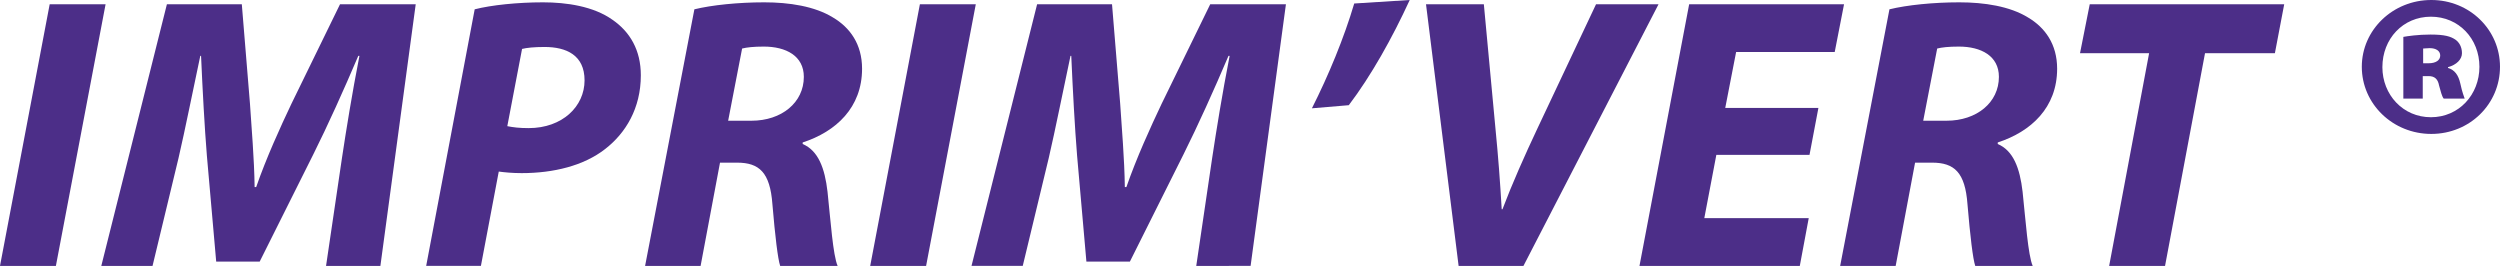
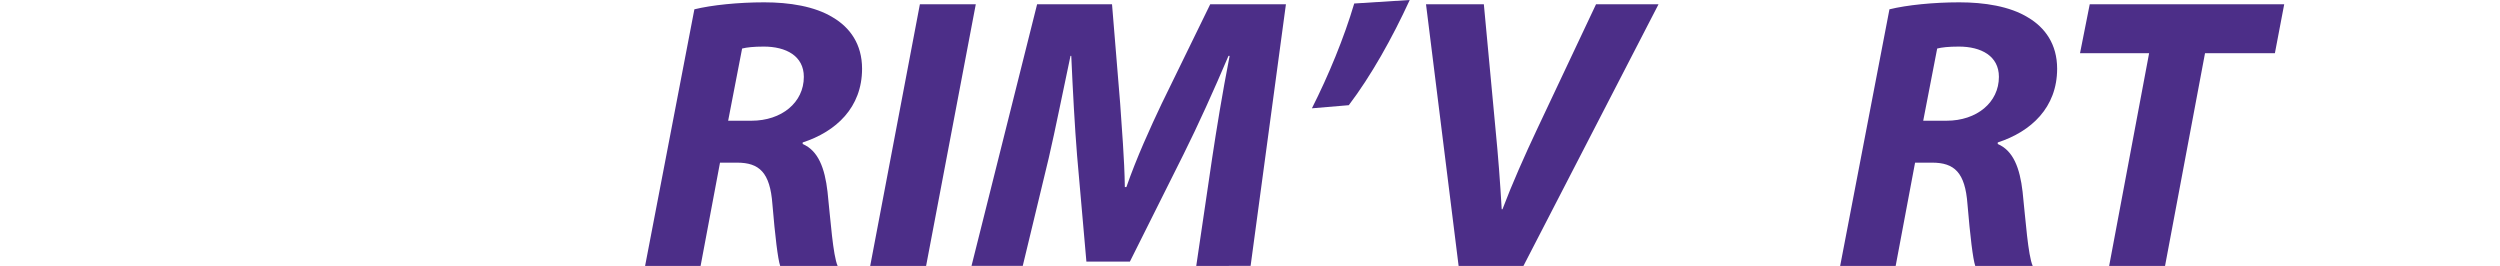
<svg xmlns="http://www.w3.org/2000/svg" version="1.1" x="0px" y="0px" width="277.817px" height="29.549px" viewBox="0 0 277.817 29.549" enable-background="new 0 0 277.817 29.549" xml:space="preserve">
  <defs>
</defs>
  <g>
-     <path fill="#4C2E88" d="M11.733,0.475L6.211,29.549H0L5.521,0.475H11.733z" />
-     <path fill="#4C2E88" d="M36.233,29.549l1.769-11.992c0.475-3.148,1.122-7.16,1.941-11.345h-0.129   c-1.596,3.753-3.408,7.765-5.004,10.957l-5.953,11.905h-4.831L22.99,17.298c-0.259-3.192-0.475-7.204-0.647-11.086h-0.086   c-0.82,3.839-1.683,8.196-2.416,11.345l-2.89,11.992h-5.694l7.29-29.074h8.325l0.906,11.043c0.172,2.718,0.474,6.039,0.518,9.274   h0.172c1.122-3.235,2.674-6.643,3.925-9.274l5.392-11.043h8.412l-3.925,29.074H36.233z" />
-     <path fill="#4C2E88" d="M52.751,1.035c1.855-0.475,4.789-0.776,7.592-0.776c2.588,0,5.608,0.432,7.722,1.941   c1.941,1.337,3.149,3.364,3.149,6.169c0,3.666-1.683,6.427-3.969,8.195c-2.373,1.855-5.737,2.675-9.274,2.675   c-1.035,0-1.898-0.086-2.545-0.173l-1.984,10.482h-6.082L52.751,1.035z M56.375,14.02c0.647,0.13,1.337,0.216,2.373,0.216   c3.753,0,6.212-2.416,6.212-5.306c0-2.804-2.027-3.71-4.443-3.71c-1.165,0-1.984,0.086-2.502,0.216L56.375,14.02z" />
    <path fill="#4C2E88" d="M77.164,1.035c1.941-0.475,4.875-0.776,7.765-0.776c2.761,0,5.608,0.432,7.635,1.683   c1.898,1.121,3.235,2.977,3.235,5.694c0,4.313-2.89,6.988-6.6,8.195v0.173c1.726,0.733,2.459,2.675,2.761,5.306   c0.345,3.235,0.604,7.031,1.122,8.239h-6.384c-0.259-0.776-0.561-3.278-0.863-6.858c-0.259-3.537-1.466-4.616-3.925-4.616h-1.898   l-2.157,11.475h-6.168L77.164,1.035z M80.917,13.416h2.588c3.365,0,5.823-2.027,5.823-4.875c0-2.329-1.984-3.364-4.443-3.364   c-1.165,0-1.898,0.086-2.416,0.216L80.917,13.416z" />
    <path fill="#4C2E88" d="M108.436,0.475l-5.521,29.074h-6.212l5.521-29.074H108.436z" />
    <path fill="#4C2E88" d="M132.936,29.549l1.769-11.992c0.475-3.148,1.122-7.16,1.941-11.345h-0.129   c-1.596,3.753-3.408,7.765-5.004,10.957l-5.953,11.905h-4.831l-1.035-11.776c-0.259-3.192-0.475-7.204-0.647-11.086h-0.086   c-0.82,3.839-1.683,8.196-2.416,11.345l-2.89,11.992h-5.694l7.29-29.074h8.325l0.906,11.043c0.172,2.718,0.474,6.039,0.518,9.274   h0.172c1.122-3.235,2.675-6.643,3.925-9.274l5.392-11.043h8.412l-3.925,29.074H132.936z" />
    <path fill="#4C2E88" d="M156.658,0c-1.941,4.228-4.313,8.455-6.772,11.69l-4.098,0.345c1.855-3.666,3.581-7.851,4.702-11.646   L156.658,0z" />
    <path fill="#4C2E88" d="M162.091,29.549l-3.623-29.074h6.427l1.294,13.847c0.302,3.063,0.518,5.91,0.69,8.93h0.086   c1.079-2.847,2.459-5.953,3.882-8.973l6.514-13.804h6.945l-15.011,29.074H162.091z" />
-     <path fill="#4C2E88" d="M201.084,17.212h-10.353l-1.337,7.031h11.604l-0.992,5.306H182.19l5.521-29.074h17.211l-1.036,5.306   h-10.957l-1.208,6.212h10.353L201.084,17.212z" />
    <path fill="#4C2E88" d="M209.968,1.035c1.941-0.475,4.875-0.776,7.765-0.776c2.761,0,5.608,0.432,7.635,1.683   c1.898,1.121,3.235,2.977,3.235,5.694c0,4.313-2.89,6.988-6.6,8.195v0.173c1.726,0.733,2.459,2.675,2.761,5.306   c0.345,3.235,0.604,7.031,1.122,8.239h-6.384c-0.259-0.776-0.561-3.278-0.863-6.858c-0.259-3.537-1.466-4.616-3.925-4.616h-1.898   l-2.157,11.475h-6.168L209.968,1.035z M213.721,13.416h2.588c3.365,0,5.823-2.027,5.823-4.875c0-2.329-1.984-3.364-4.443-3.364   c-1.165,0-1.898,0.086-2.416,0.216L213.721,13.416z" />
    <path fill="#4C2E88" d="M238.825,5.91h-7.678l1.079-5.436h21.611l-1.035,5.436h-7.765l-4.443,23.639h-6.211L238.825,5.91z" />
-     <path fill="#4C2E88" d="M277.817,7.42c0,4.141-3.365,7.463-7.635,7.463s-7.722-3.322-7.722-7.463c0-4.098,3.451-7.42,7.722-7.42   S277.817,3.322,277.817,7.42z M264.747,7.463c0,3.062,2.287,5.564,5.392,5.564c3.106,0,5.392-2.502,5.392-5.607   c0-3.106-2.286-5.564-5.392-5.564C267.033,1.855,264.747,4.313,264.747,7.463z M269.233,10.957h-2.157V4.099   c0.475-0.087,1.639-0.259,3.02-0.259c1.596,0,2.243,0.215,2.761,0.561c0.431,0.302,0.733,0.819,0.733,1.51   s-0.604,1.294-1.553,1.553v0.086c0.733,0.216,1.165,0.776,1.38,1.769c0.216,0.992,0.389,1.381,0.475,1.64h-2.329   c-0.216-0.259-0.345-0.863-0.518-1.467c-0.129-0.69-0.475-1.035-1.165-1.035h-0.647V10.957z M269.276,7.031h0.604   c0.82,0,1.294-0.345,1.294-0.862S270.7,5.35,270.009,5.35c-0.302,0-0.561,0.043-0.733,0.043V7.031z" />
  </g>
</svg>